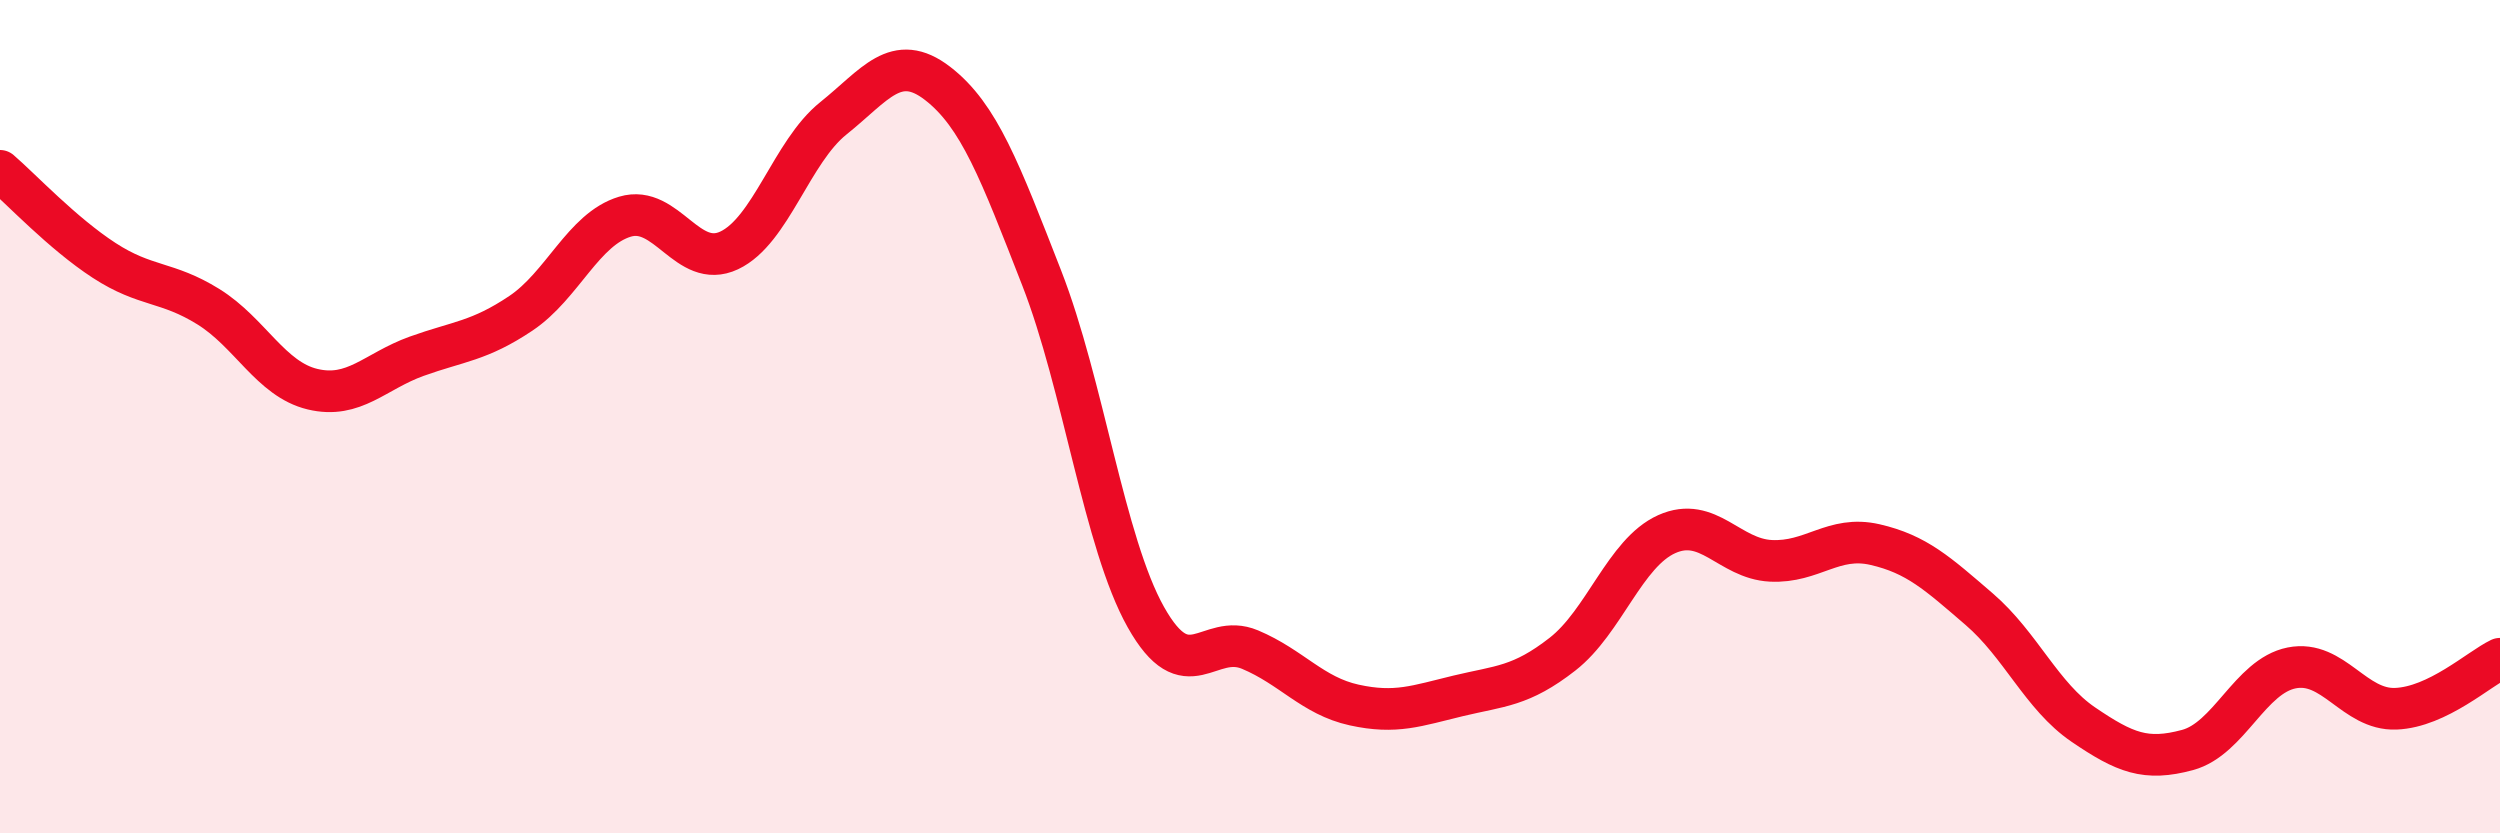
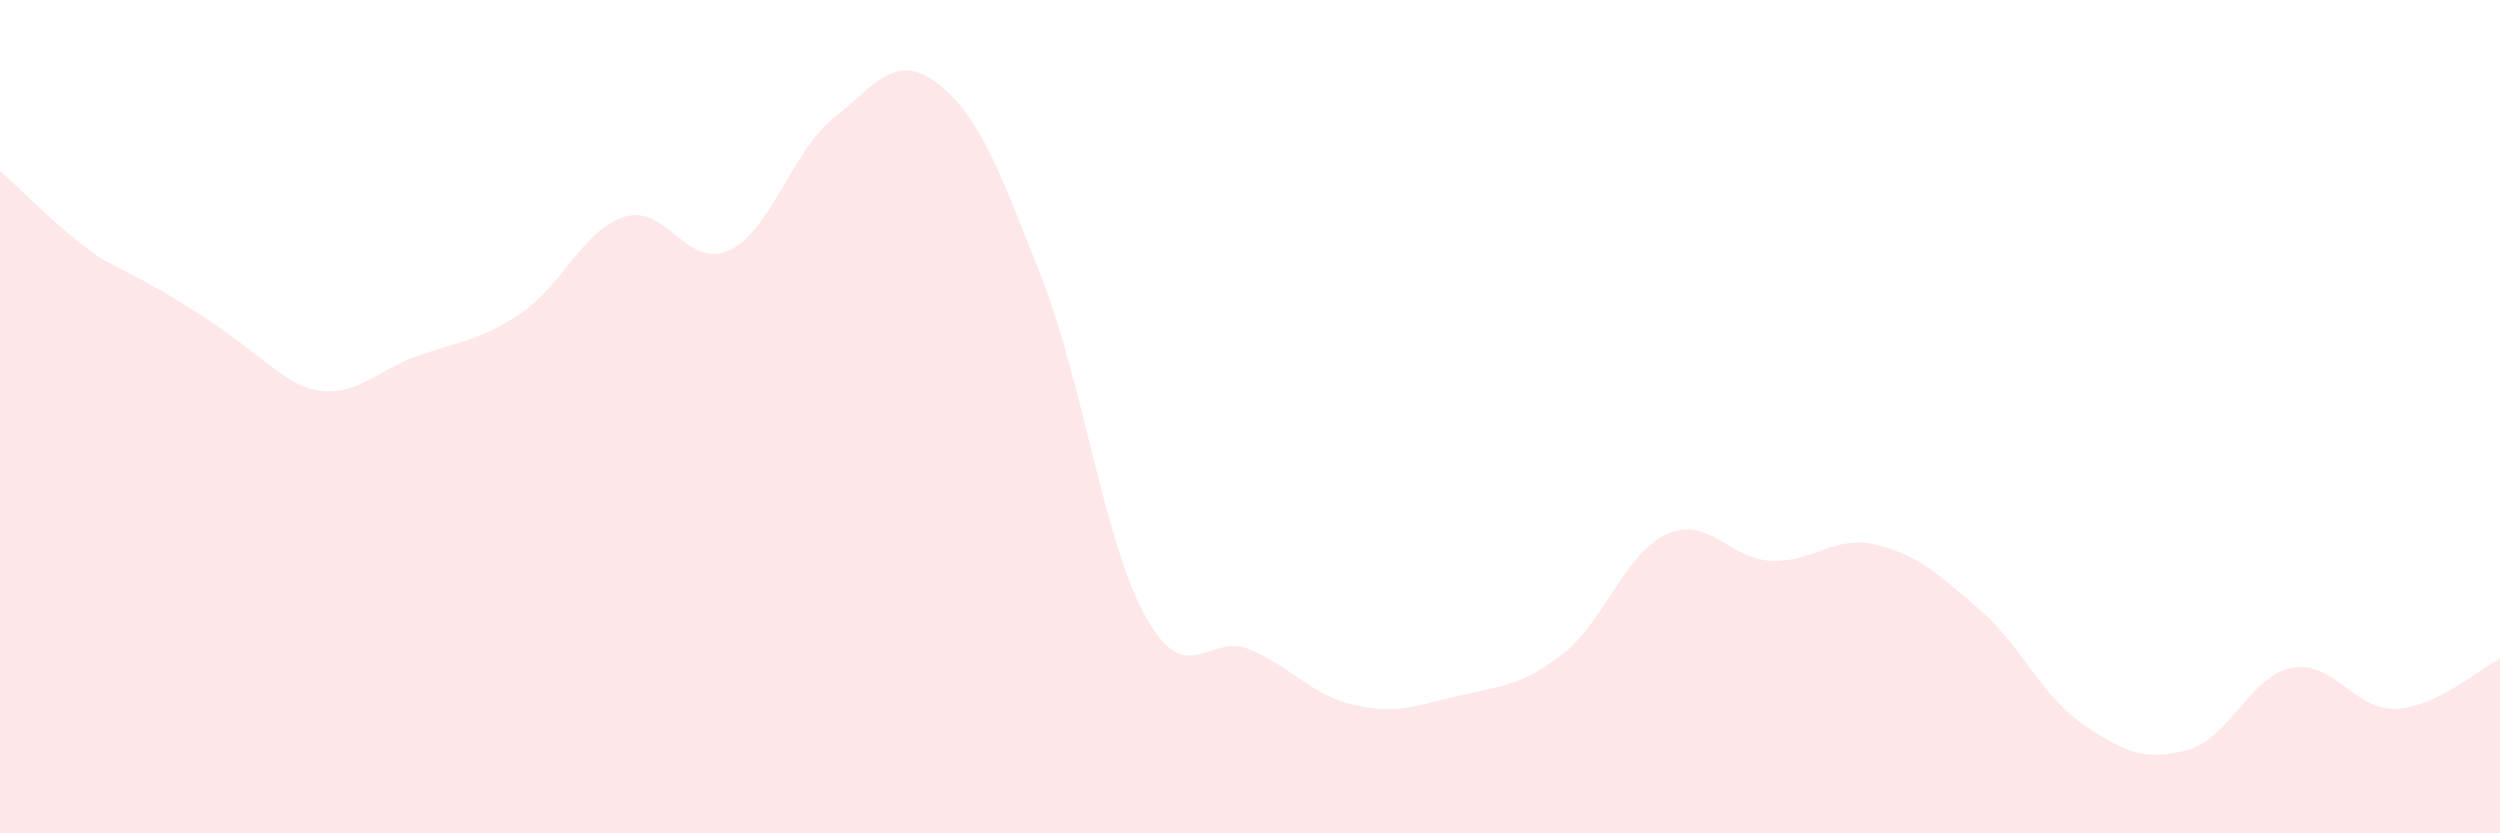
<svg xmlns="http://www.w3.org/2000/svg" width="60" height="20" viewBox="0 0 60 20">
-   <path d="M 0,4.1 C 0.5,4.53 1.5,5.6 2.5,6.25 C 3.5,6.9 4,6.74 5,7.36 C 6,7.98 6.5,9.1 7.5,9.34 C 8.5,9.58 9,8.91 10,8.55 C 11,8.19 11.5,8.19 12.5,7.52 C 13.5,6.85 14,5.5 15,5.2 C 16,4.9 16.5,6.48 17.5,6.01 C 18.5,5.54 19,3.64 20,2.84 C 21,2.04 21.5,1.23 22.5,2 C 23.5,2.77 24,4.11 25,6.67 C 26,9.23 26.5,13.03 27.5,14.81 C 28.5,16.59 29,15.17 30,15.59 C 31,16.01 31.5,16.7 32.5,16.92 C 33.5,17.14 34,16.94 35,16.7 C 36,16.46 36.5,16.48 37.5,15.7 C 38.5,14.92 39,13.27 40,12.82 C 41,12.37 41.5,13.41 42.5,13.46 C 43.5,13.51 44,12.84 45,13.07 C 46,13.3 46.5,13.76 47.5,14.62 C 48.5,15.48 49,16.71 50,17.39 C 51,18.07 51.5,18.27 52.5,18 C 53.5,17.73 54,16.23 55,16.03 C 56,15.83 56.5,17.05 57.5,17.01 C 58.5,16.97 59.5,16.05 60,15.81L60 20L0 20Z" fill="#EB0A25" opacity="0.1" stroke-linecap="round" stroke-linejoin="round" />
-   <path d="M 0,4.1 C 0.5,4.53 1.5,5.6 2.5,6.25 C 3.5,6.9 4,6.74 5,7.36 C 6,7.98 6.5,9.1 7.5,9.34 C 8.5,9.58 9,8.91 10,8.55 C 11,8.19 11.5,8.19 12.5,7.52 C 13.5,6.85 14,5.5 15,5.2 C 16,4.9 16.5,6.48 17.5,6.01 C 18.5,5.54 19,3.64 20,2.84 C 21,2.04 21.5,1.23 22.5,2 C 23.5,2.77 24,4.11 25,6.67 C 26,9.23 26.5,13.03 27.5,14.81 C 28.5,16.59 29,15.17 30,15.59 C 31,16.01 31.5,16.7 32.5,16.92 C 33.5,17.14 34,16.94 35,16.7 C 36,16.46 36.5,16.48 37.5,15.7 C 38.5,14.92 39,13.27 40,12.82 C 41,12.37 41.5,13.41 42.5,13.46 C 43.5,13.51 44,12.84 45,13.07 C 46,13.3 46.5,13.76 47.5,14.62 C 48.5,15.48 49,16.71 50,17.39 C 51,18.07 51.5,18.27 52.5,18 C 53.5,17.73 54,16.23 55,16.03 C 56,15.83 56.5,17.05 57.5,17.01 C 58.5,16.97 59.5,16.05 60,15.81" stroke="#EB0A25" stroke-width="1" fill="none" stroke-linecap="round" stroke-linejoin="round" />
+   <path d="M 0,4.1 C 0.5,4.53 1.5,5.6 2.5,6.25 C 6,7.98 6.5,9.1 7.5,9.34 C 8.5,9.58 9,8.91 10,8.55 C 11,8.19 11.5,8.19 12.5,7.52 C 13.5,6.85 14,5.5 15,5.2 C 16,4.9 16.5,6.48 17.5,6.01 C 18.5,5.54 19,3.64 20,2.84 C 21,2.04 21.5,1.23 22.5,2 C 23.5,2.77 24,4.11 25,6.67 C 26,9.23 26.5,13.03 27.5,14.81 C 28.5,16.59 29,15.17 30,15.59 C 31,16.01 31.5,16.7 32.5,16.92 C 33.5,17.14 34,16.94 35,16.7 C 36,16.46 36.5,16.48 37.5,15.7 C 38.5,14.92 39,13.27 40,12.82 C 41,12.37 41.5,13.41 42.5,13.46 C 43.5,13.51 44,12.84 45,13.07 C 46,13.3 46.5,13.76 47.5,14.62 C 48.5,15.48 49,16.71 50,17.39 C 51,18.07 51.5,18.27 52.5,18 C 53.5,17.73 54,16.23 55,16.03 C 56,15.83 56.5,17.05 57.5,17.01 C 58.5,16.97 59.5,16.05 60,15.81L60 20L0 20Z" fill="#EB0A25" opacity="0.1" stroke-linecap="round" stroke-linejoin="round" />
</svg>